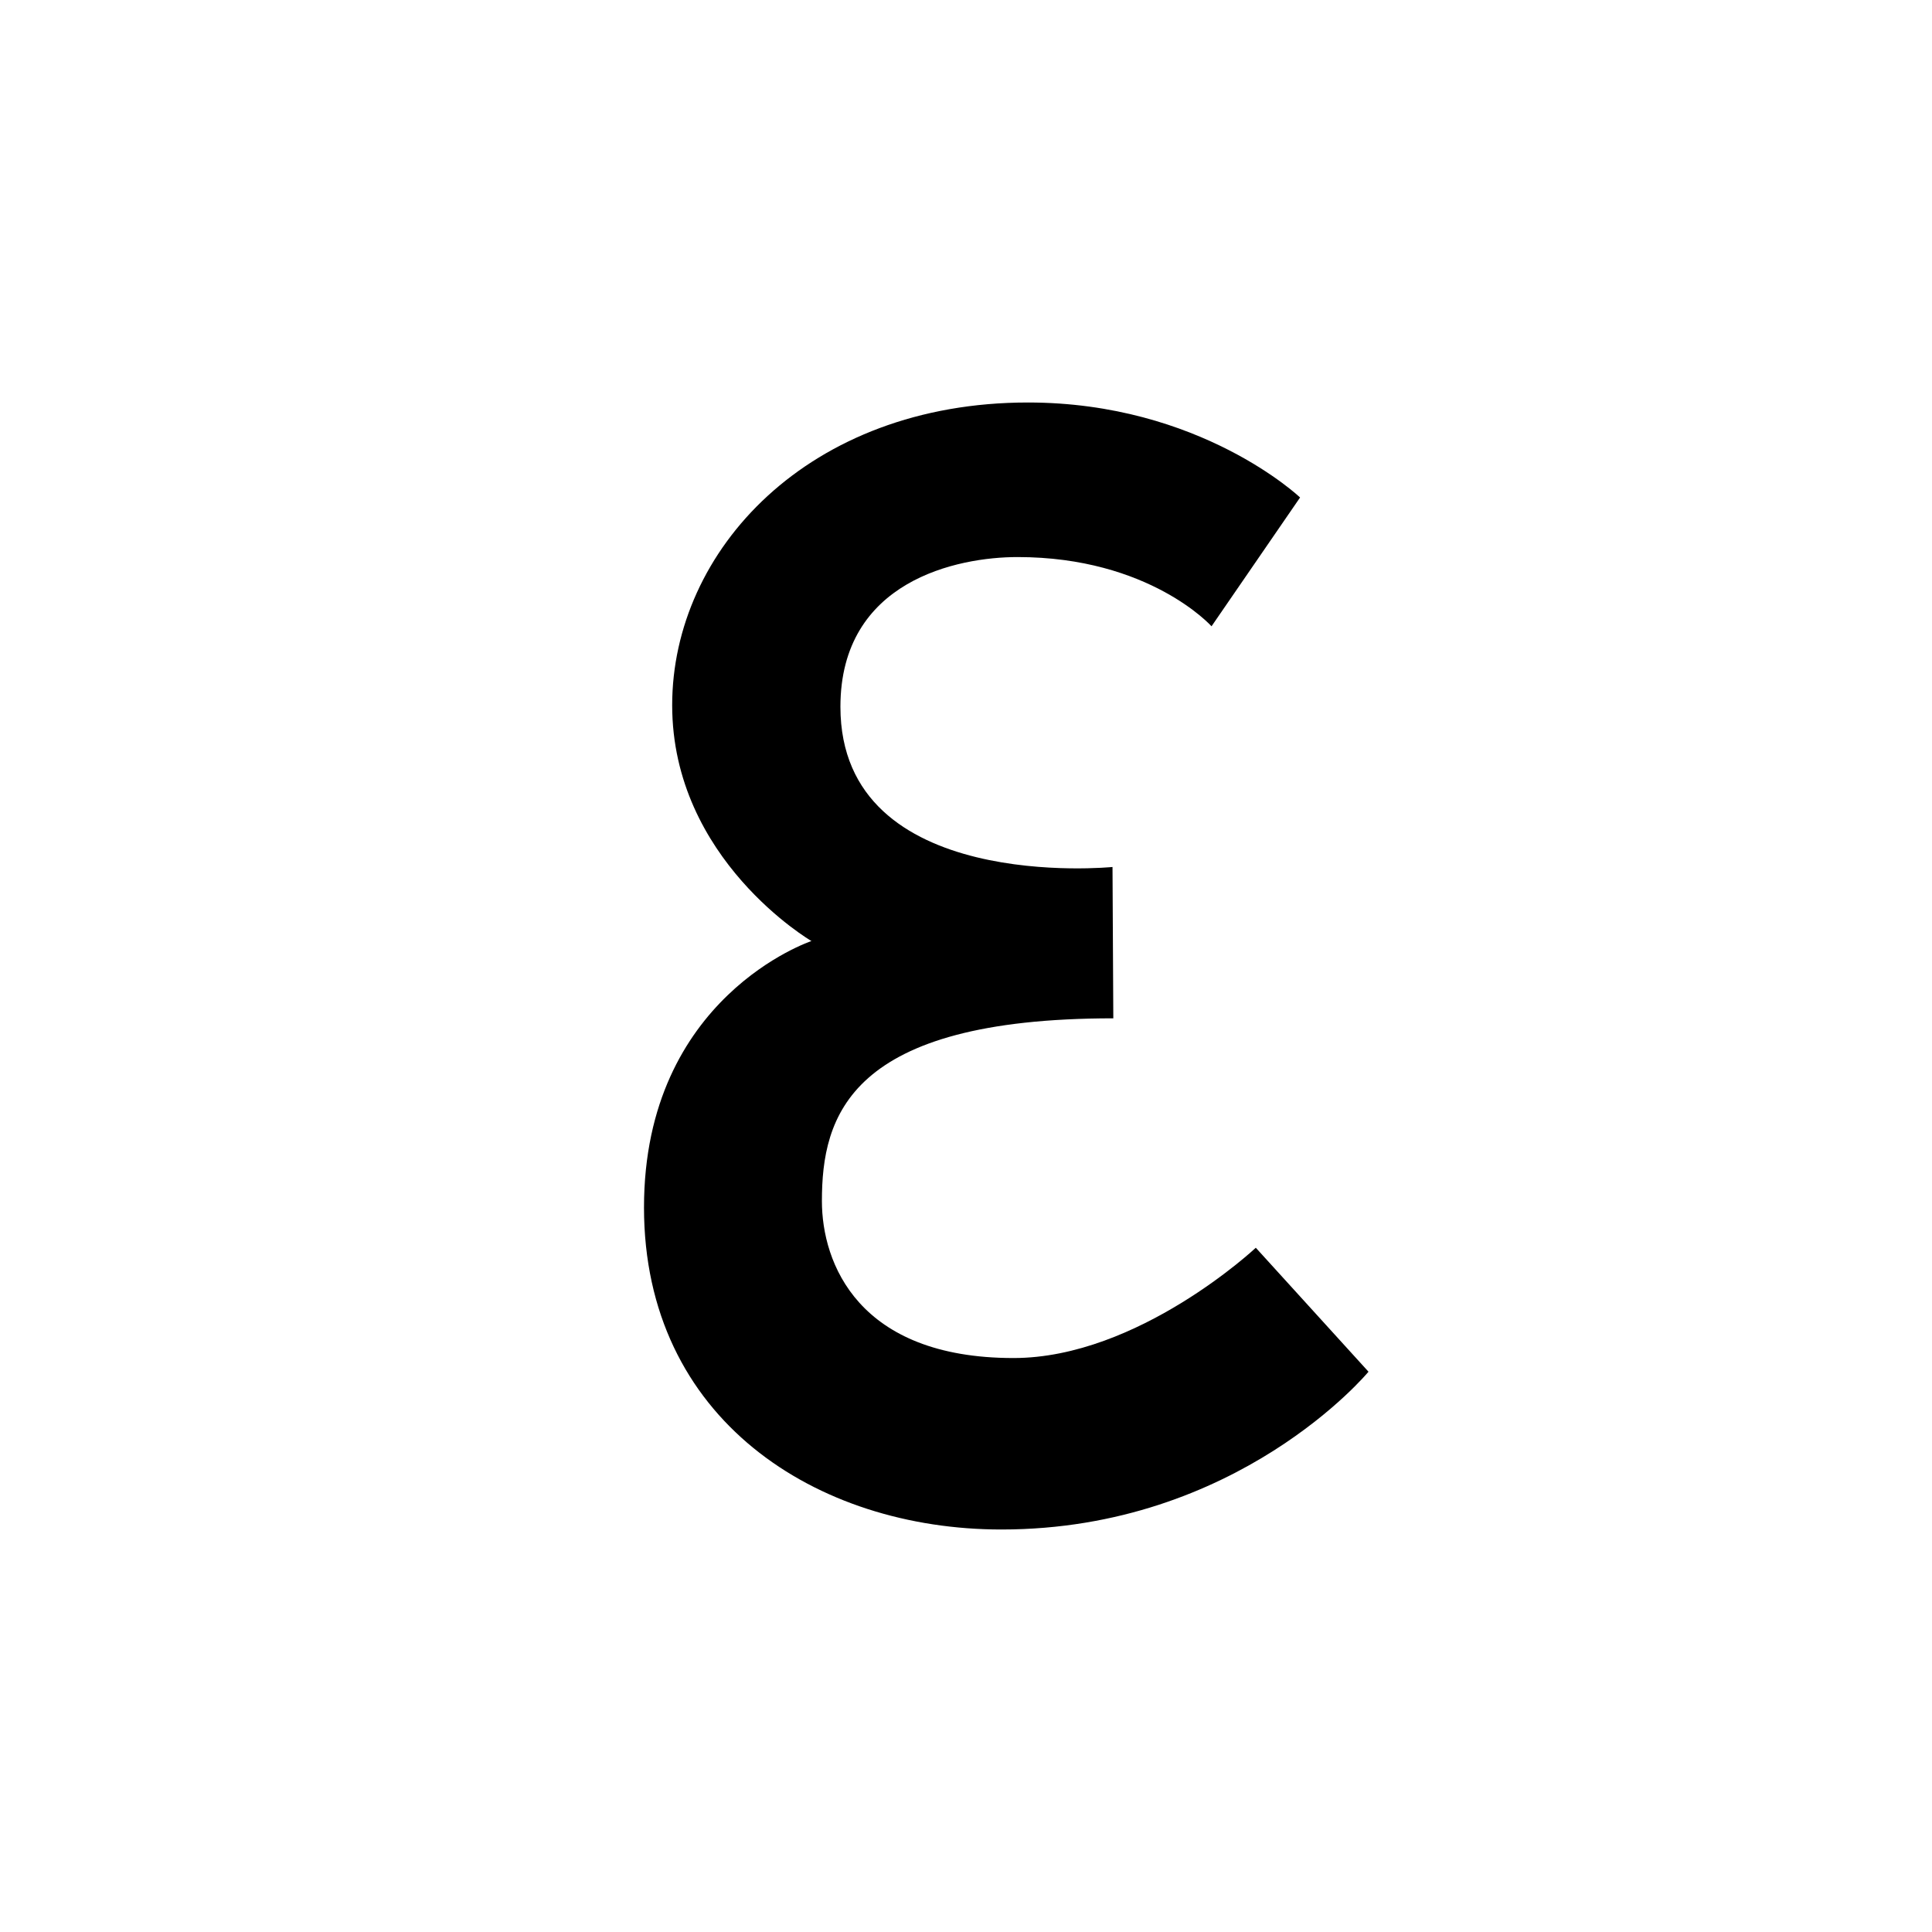
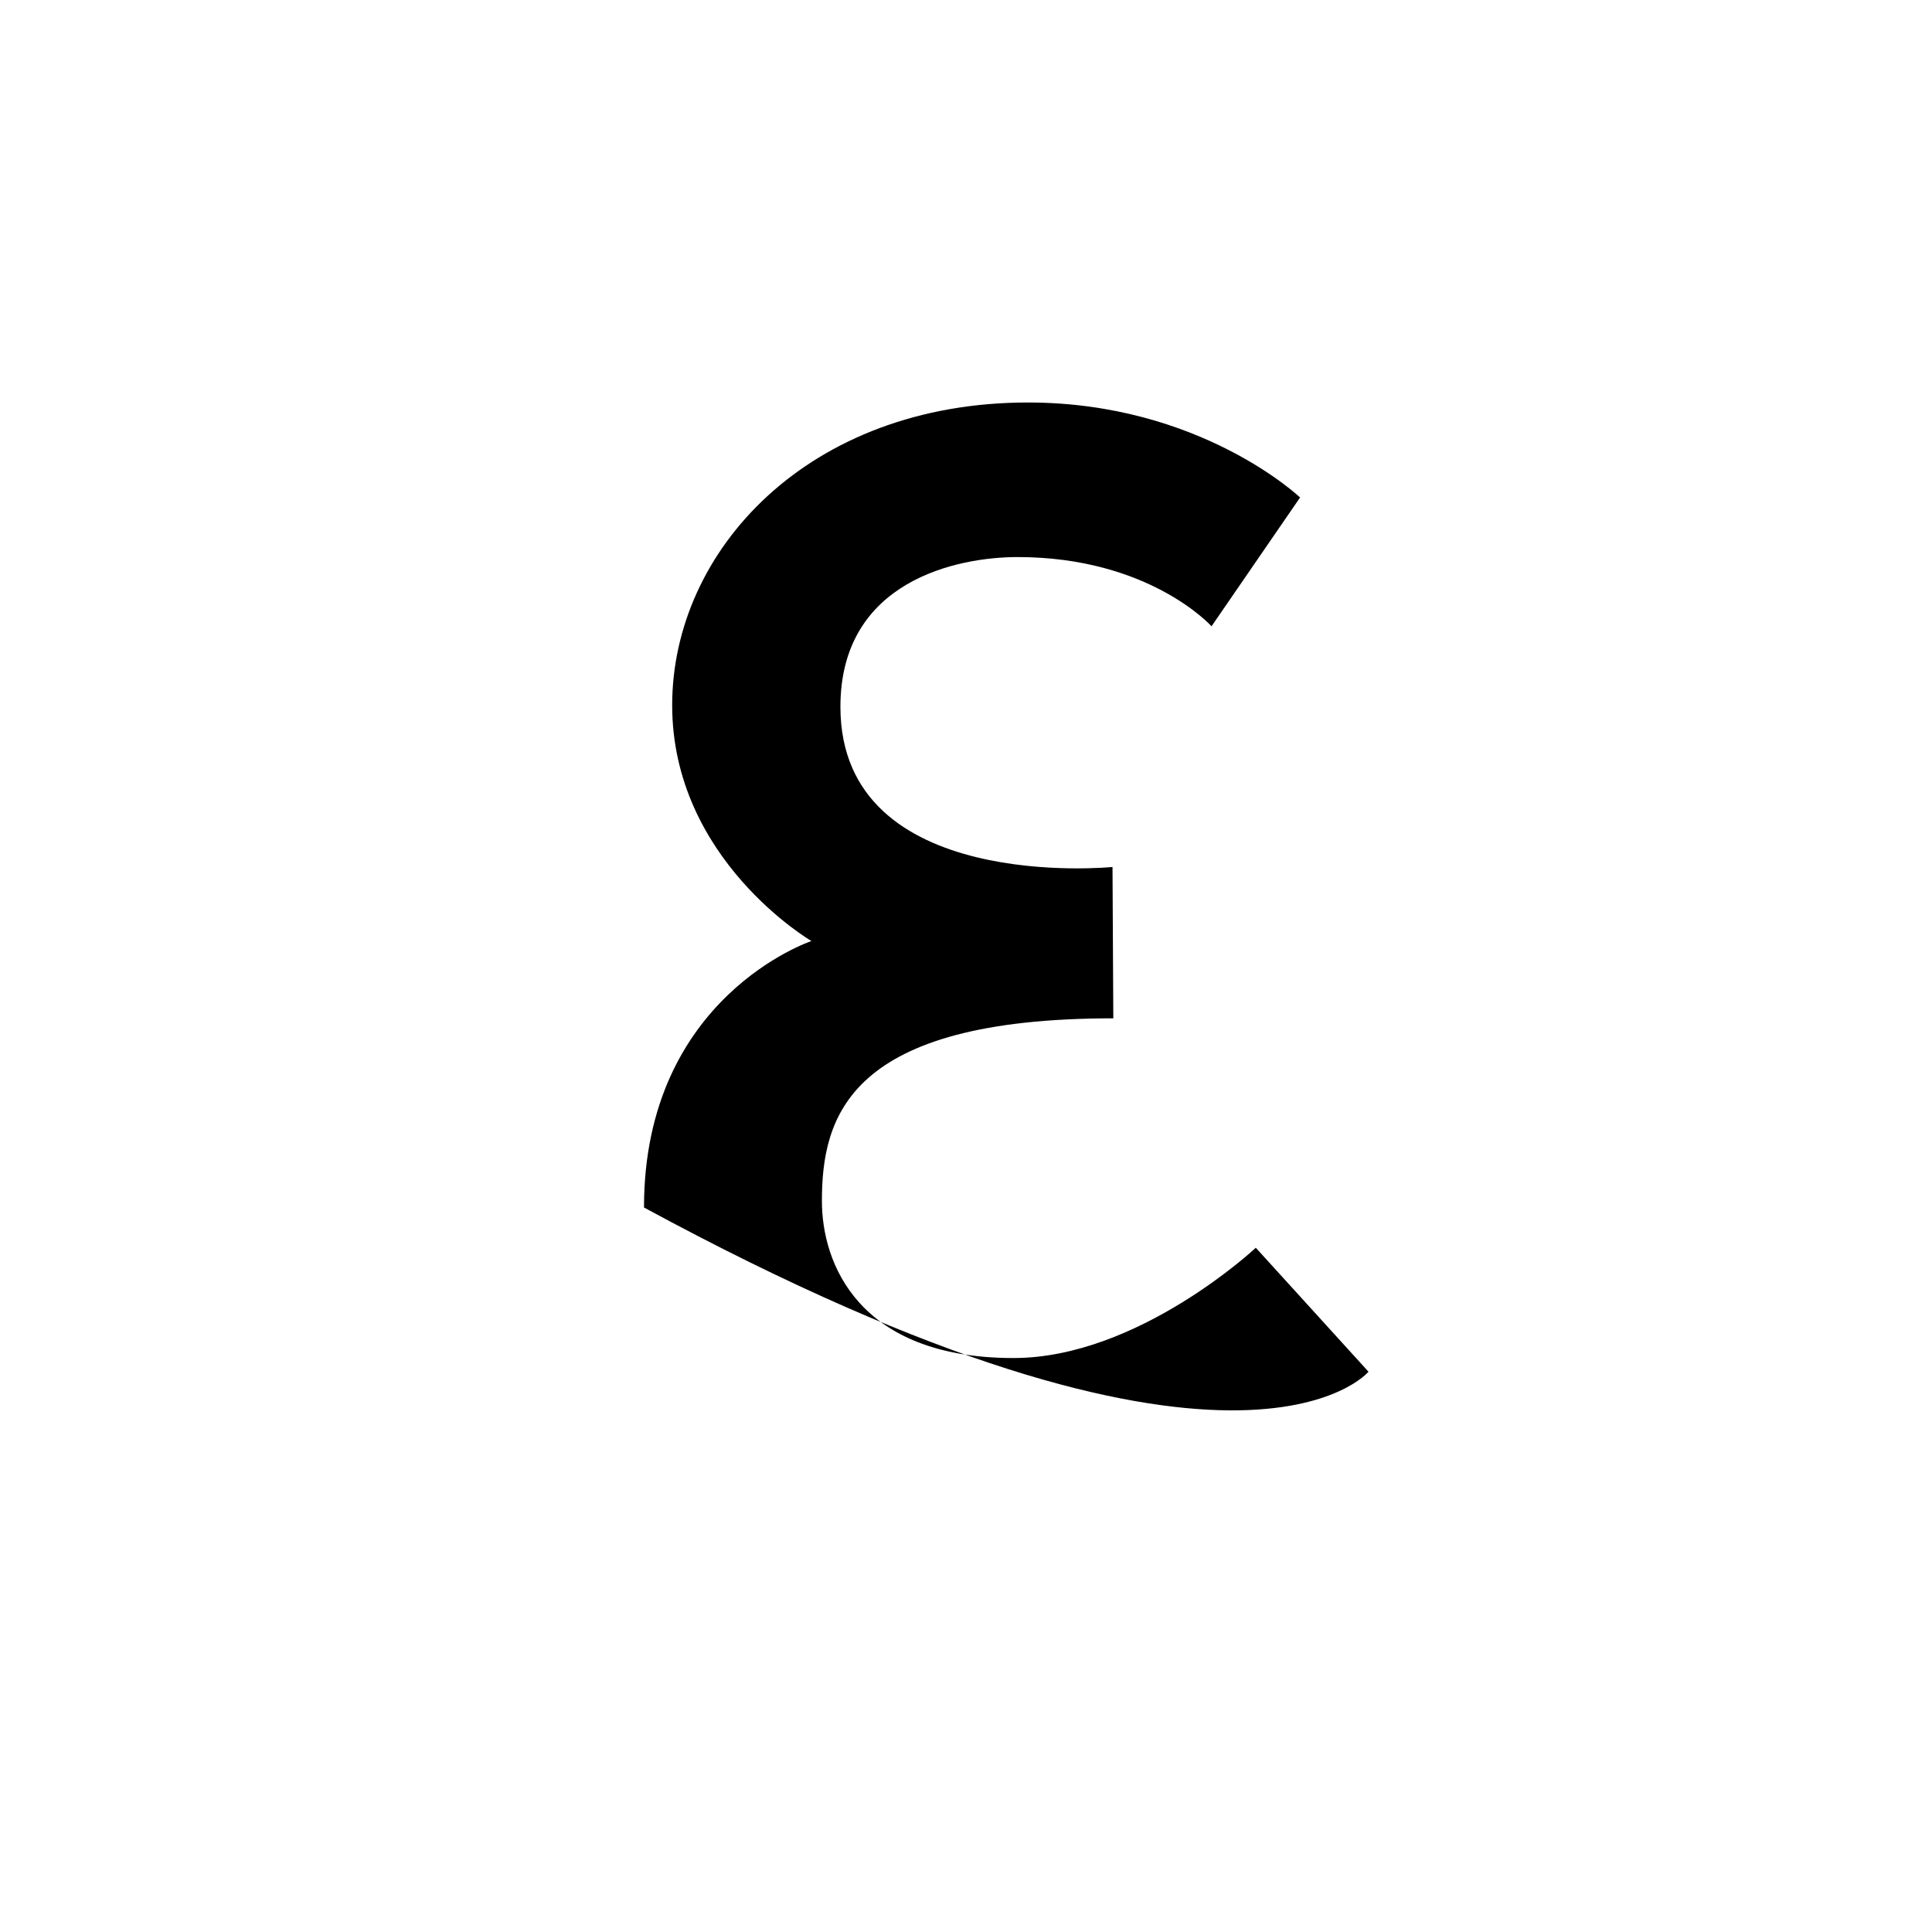
<svg xmlns="http://www.w3.org/2000/svg" id="mdi-epsilon" viewBox="0 0 24 24">
-   <path d="M15.05 7.78L16.15 6.18C16.15 6.18 14.91 5 12.77 5C10.04 5 8.35 6.84 8.35 8.76C8.35 10.68 10.08 11.69 10.08 11.69C10.08 11.69 8 12.38 8 15C8 17.63 10.14 19 12.44 19C15.38 19 17 17.04 17 17.04L15.6 15.5C15.6 15.5 14.14 16.87 12.59 16.87C10.66 16.87 10.21 15.69 10.21 14.92C10.21 13.87 10.54 12.65 13.83 12.65L13.82 10.77C13.82 10.77 10.44 11.11 10.44 8.78C10.44 7.21 11.9 6.92 12.64 6.92C14.28 6.92 15.05 7.78 15.05 7.78" />
+   <path d="M15.05 7.78L16.15 6.18C16.15 6.18 14.91 5 12.77 5C10.04 5 8.35 6.84 8.35 8.76C8.35 10.68 10.08 11.69 10.08 11.69C10.08 11.69 8 12.38 8 15C15.38 19 17 17.04 17 17.04L15.6 15.5C15.6 15.5 14.14 16.87 12.59 16.87C10.66 16.87 10.21 15.69 10.21 14.92C10.21 13.87 10.54 12.65 13.83 12.65L13.82 10.77C13.82 10.77 10.44 11.11 10.44 8.78C10.44 7.21 11.9 6.92 12.64 6.92C14.28 6.92 15.05 7.78 15.05 7.78" />
</svg>